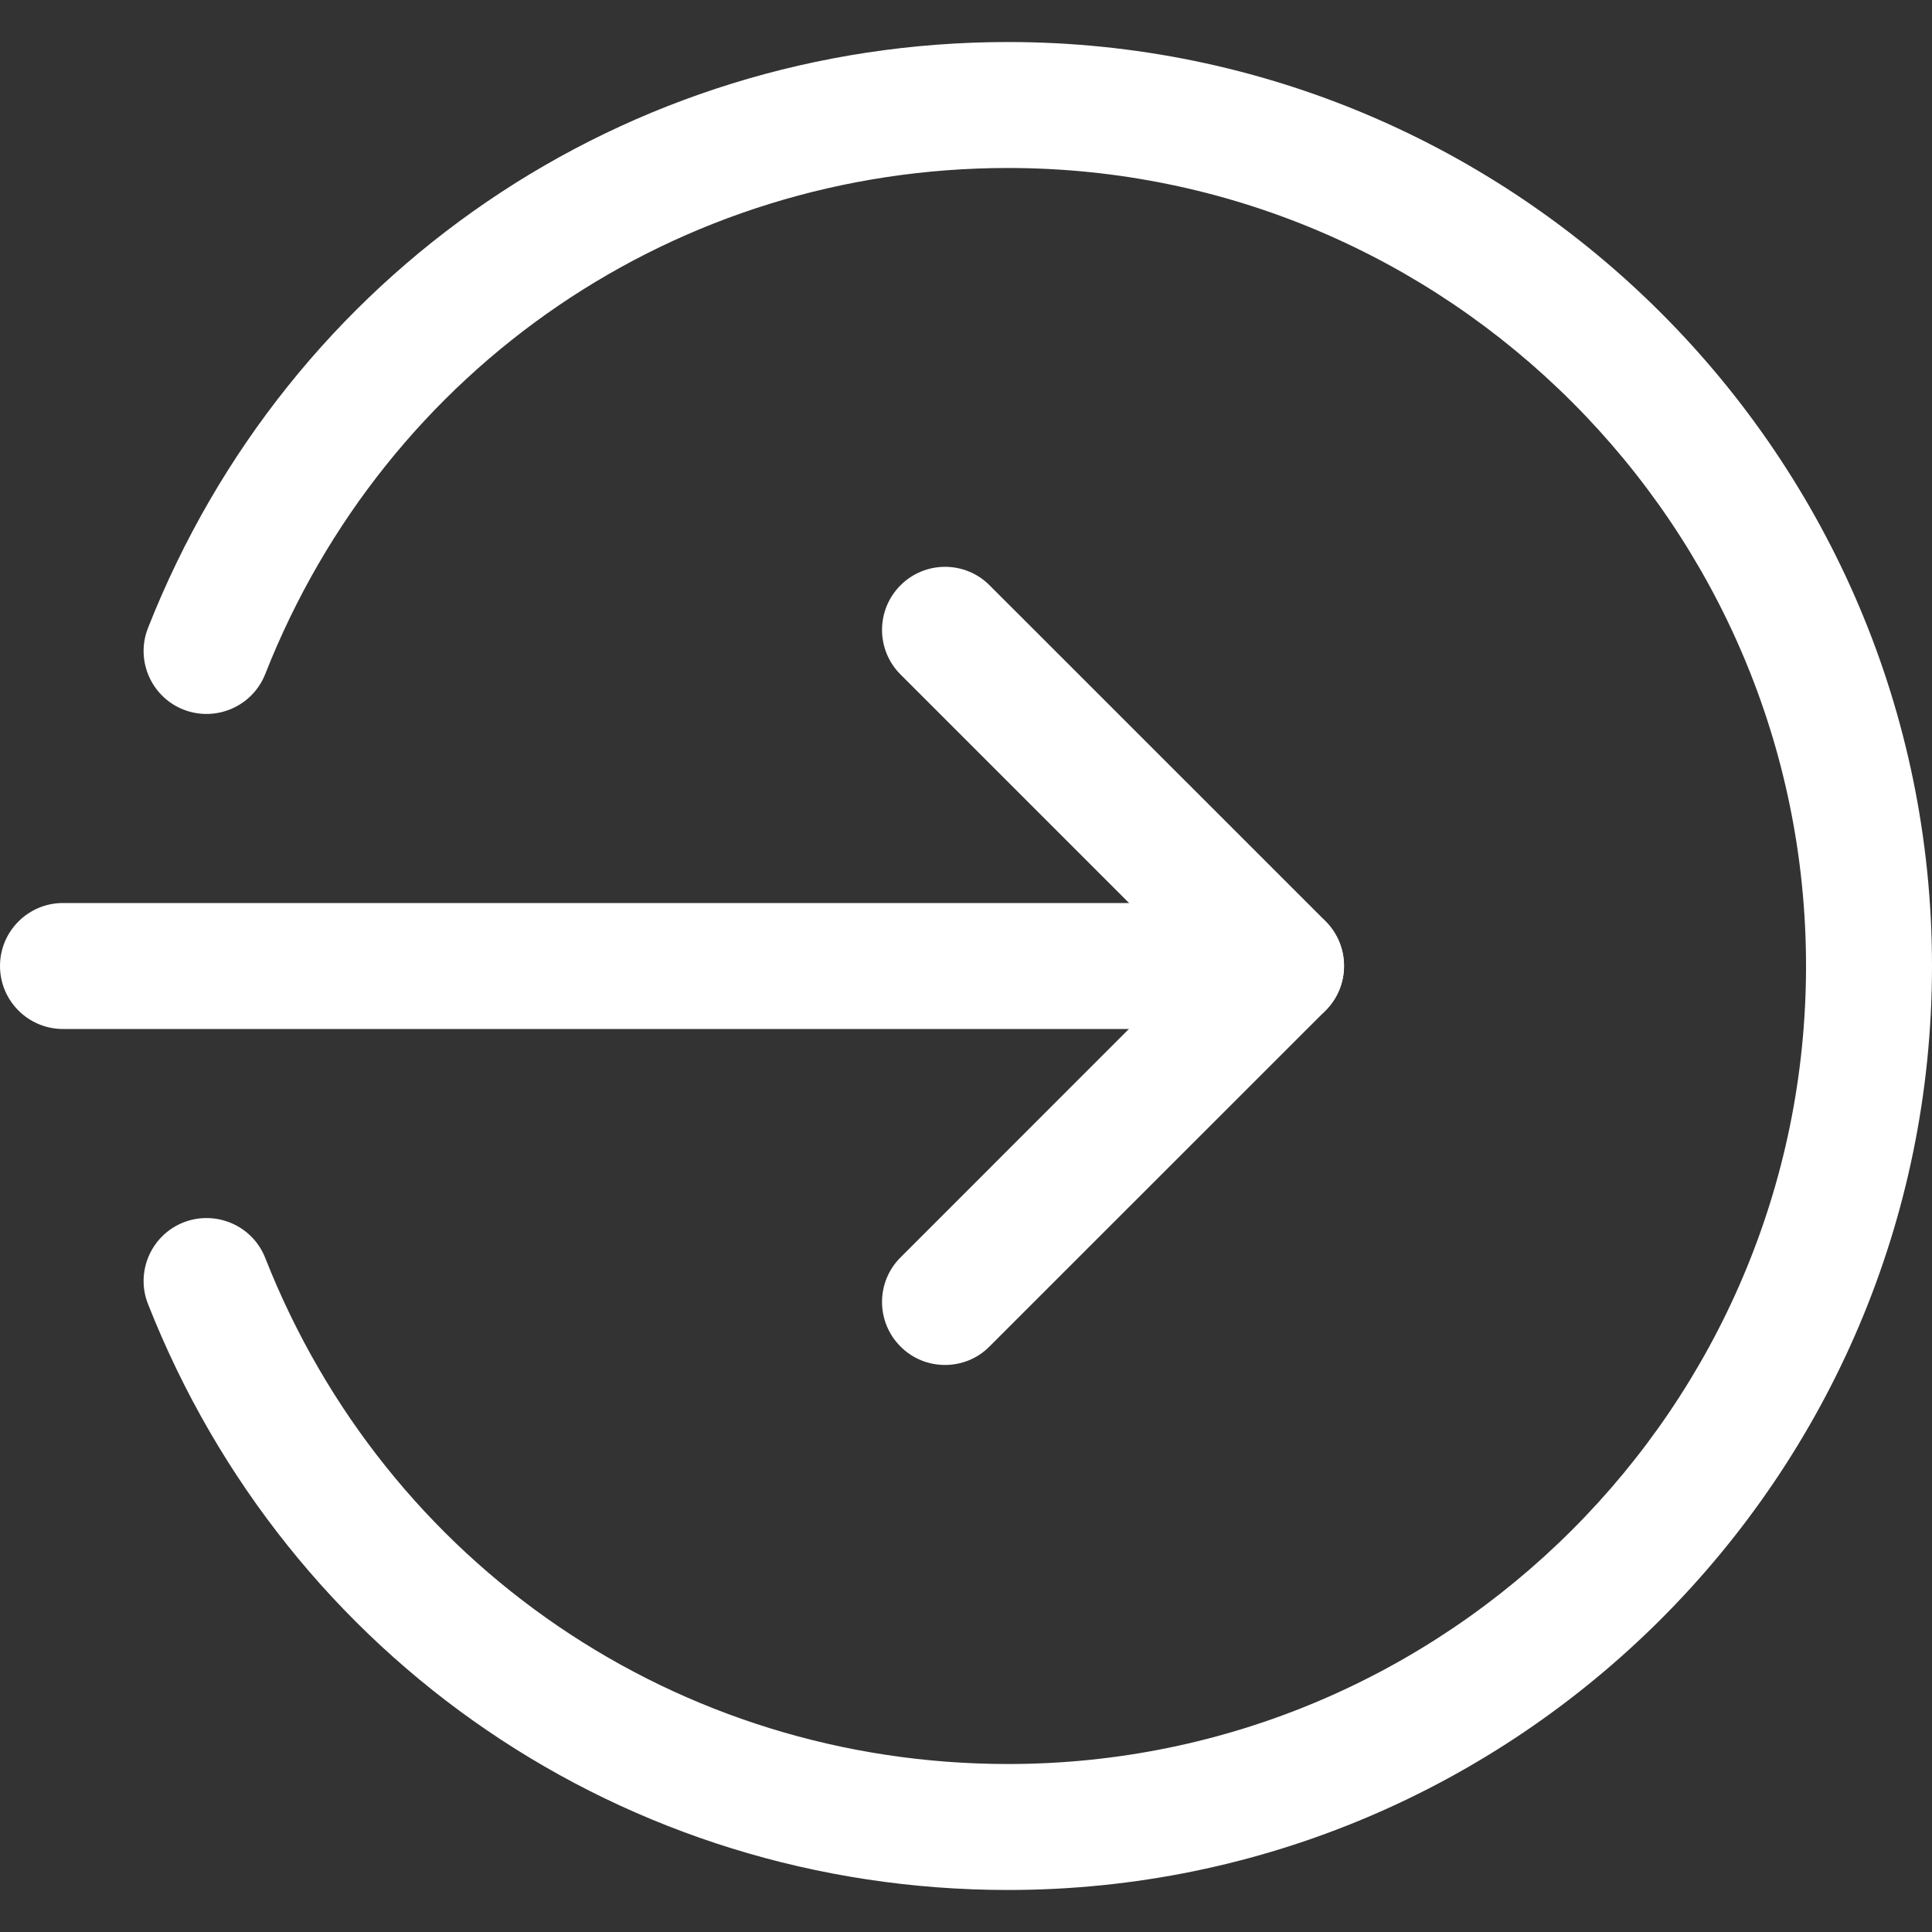
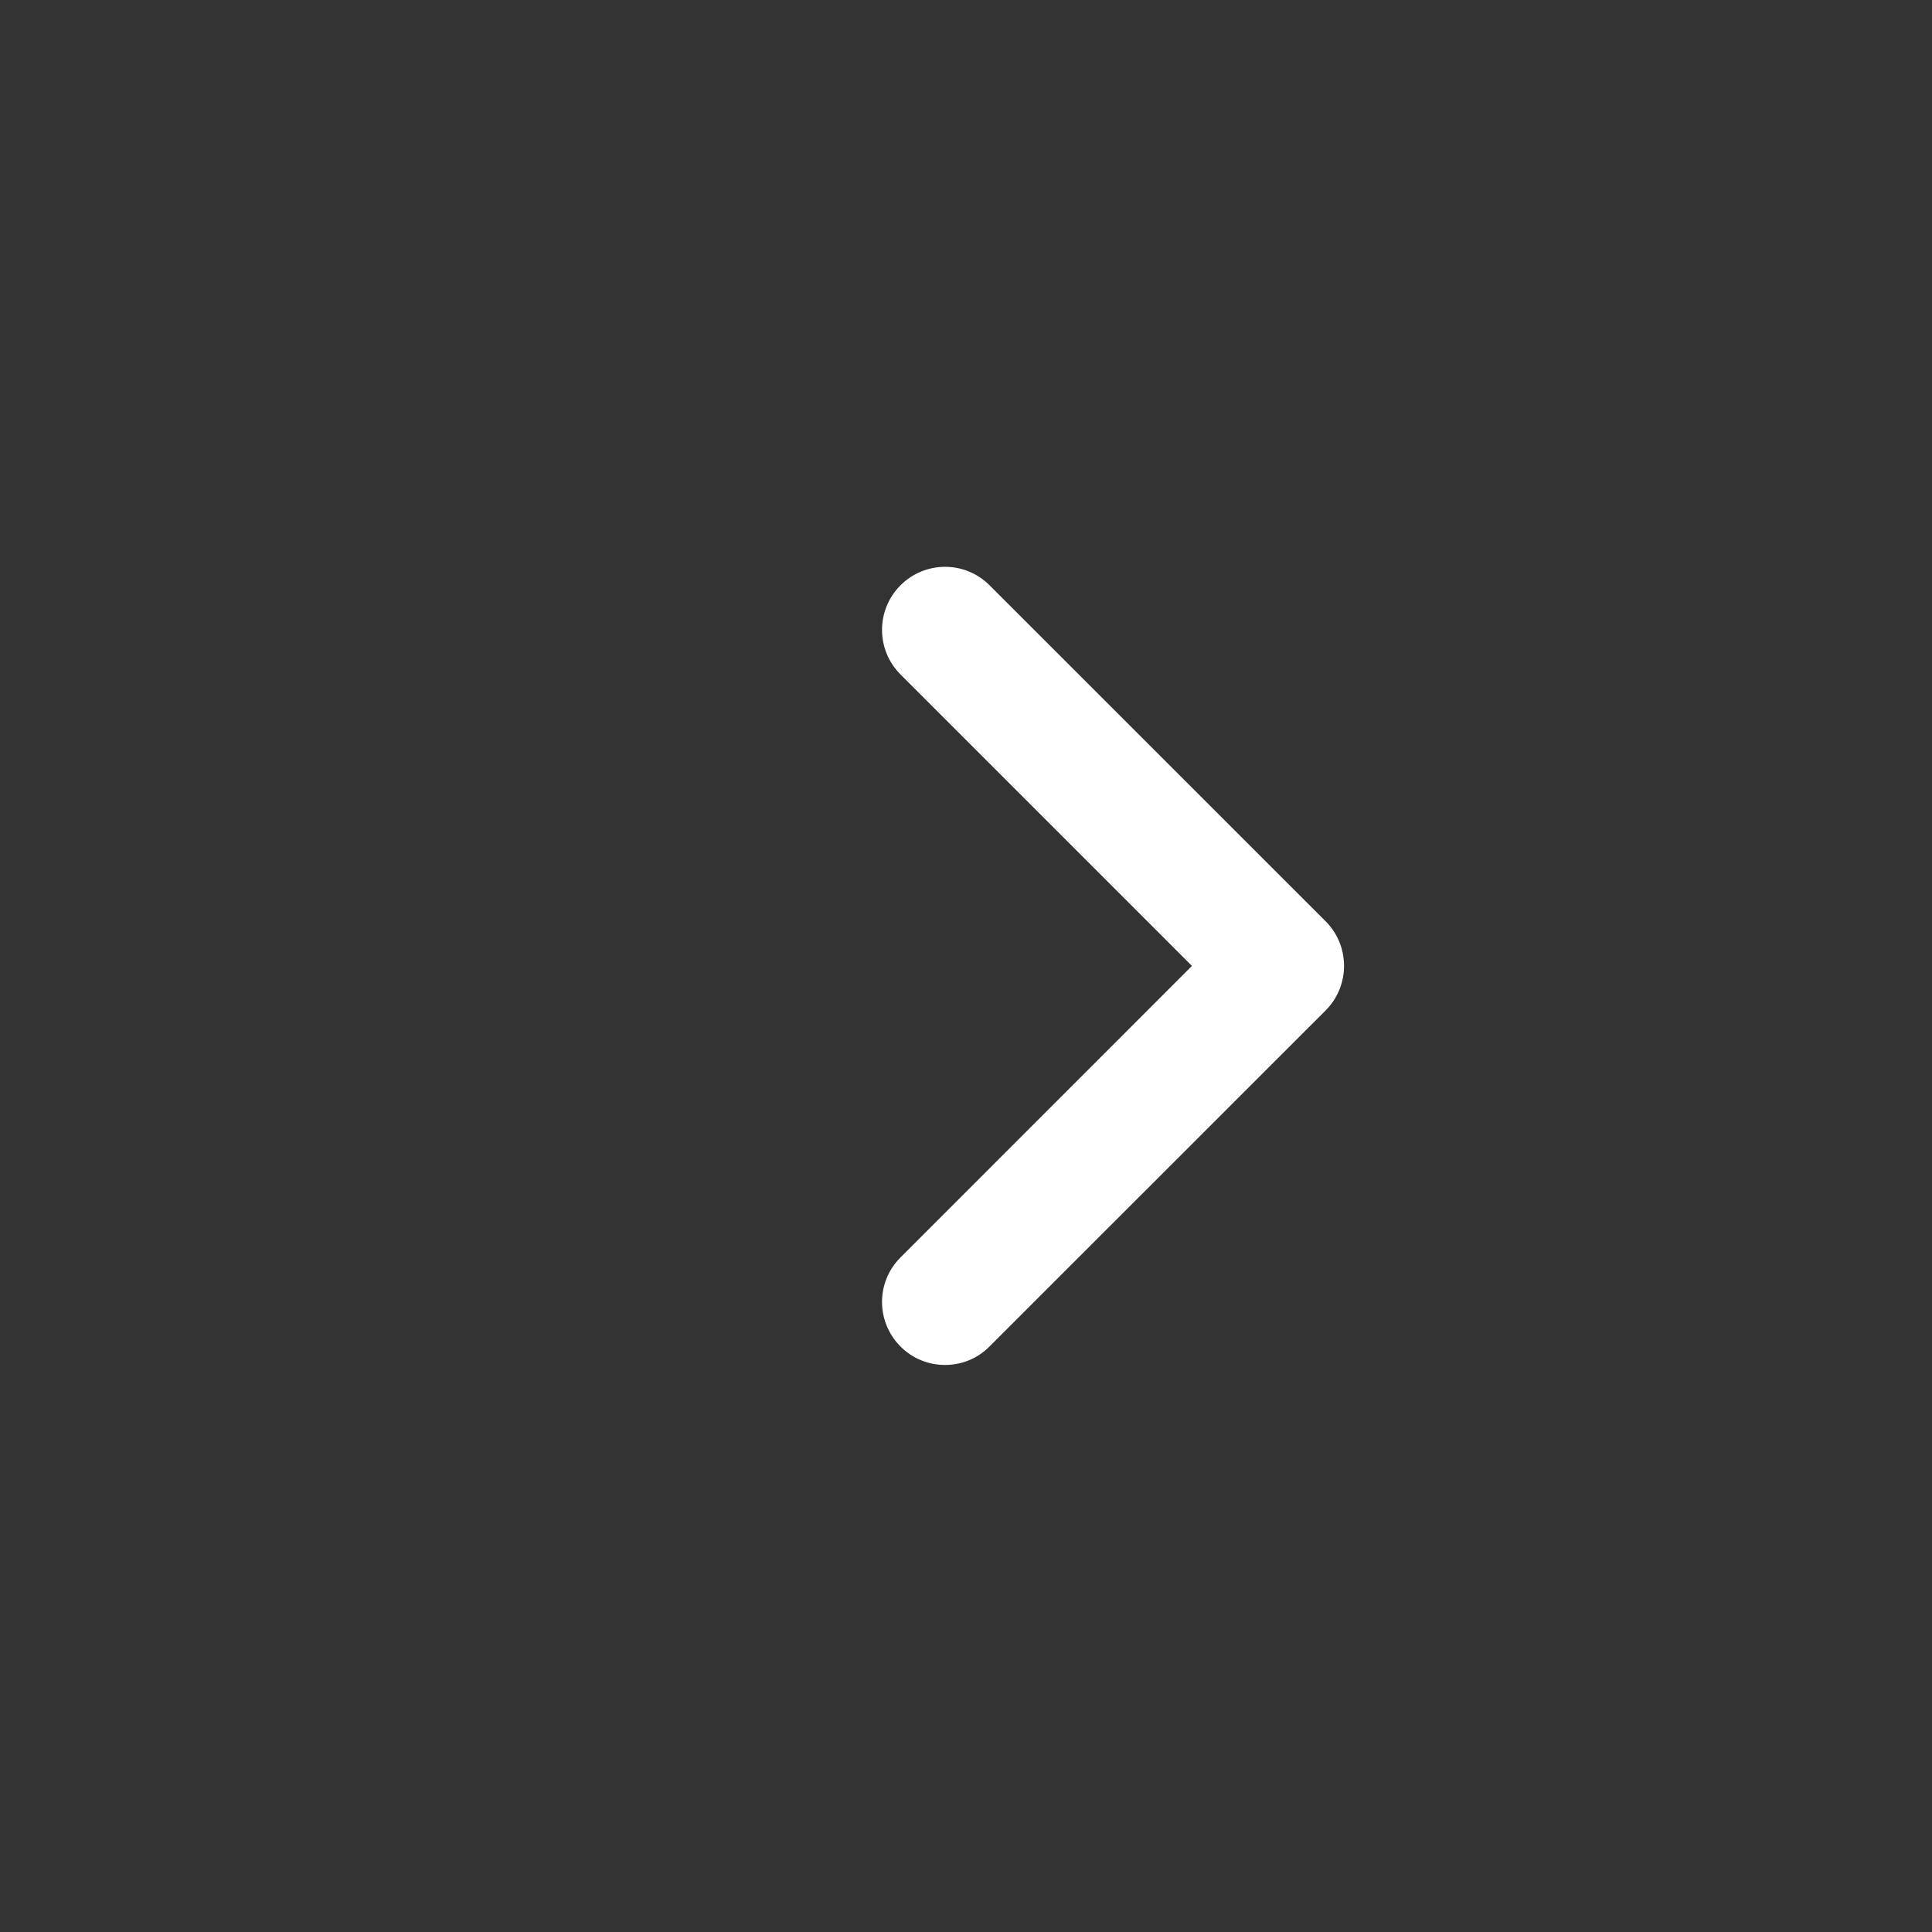
<svg xmlns="http://www.w3.org/2000/svg" width="20" height="20" viewBox="0 0 20 20" fill="none">
  <rect x="0" y="0" width="20" height="20" fill="#333333" stroke="none" />
  <g clip-path="url(#clip0)">
-     <path d="M13.261 10.652H0.652C0.292 10.652 0 10.36 0 10C0 9.64 0.292 9.348 0.652 9.348H13.261C13.621 9.348 13.913 9.64 13.913 10C13.913 10.36 13.621 10.652 13.261 10.652Z" fill="white" />
    <path d="M9.783 14.13C9.616 14.13 9.449 14.067 9.322 13.939C9.067 13.684 9.067 13.271 9.322 13.017L12.339 9.999L9.322 6.982C9.067 6.727 9.067 6.314 9.322 6.059C9.577 5.804 9.99 5.804 10.244 6.059L13.723 9.537C13.977 9.792 13.977 10.205 13.723 10.46L10.244 13.938C10.117 14.067 9.95 14.13 9.783 14.13Z" fill="white" />
-     <path d="M10.435 19.565C6.477 19.565 2.984 17.184 1.532 13.499C1.4 13.165 1.565 12.786 1.9 12.654C2.234 12.524 2.614 12.686 2.746 13.023C3.999 16.204 7.017 18.261 10.435 18.261C14.989 18.261 18.696 14.555 18.696 10C18.696 5.445 14.989 1.739 10.435 1.739C7.017 1.739 3.999 3.796 2.746 6.977C2.613 7.314 2.234 7.476 1.9 7.346C1.565 7.214 1.4 6.835 1.532 6.501C2.984 2.816 6.477 0.435 10.435 0.435C15.709 0.435 20 4.726 20 10C20 15.274 15.709 19.565 10.435 19.565Z" fill="white" />
  </g>
  <defs>
    <clipPath id="clip0">
      <rect width="20" height="20" fill="white" />
    </clipPath>
  </defs>
</svg>